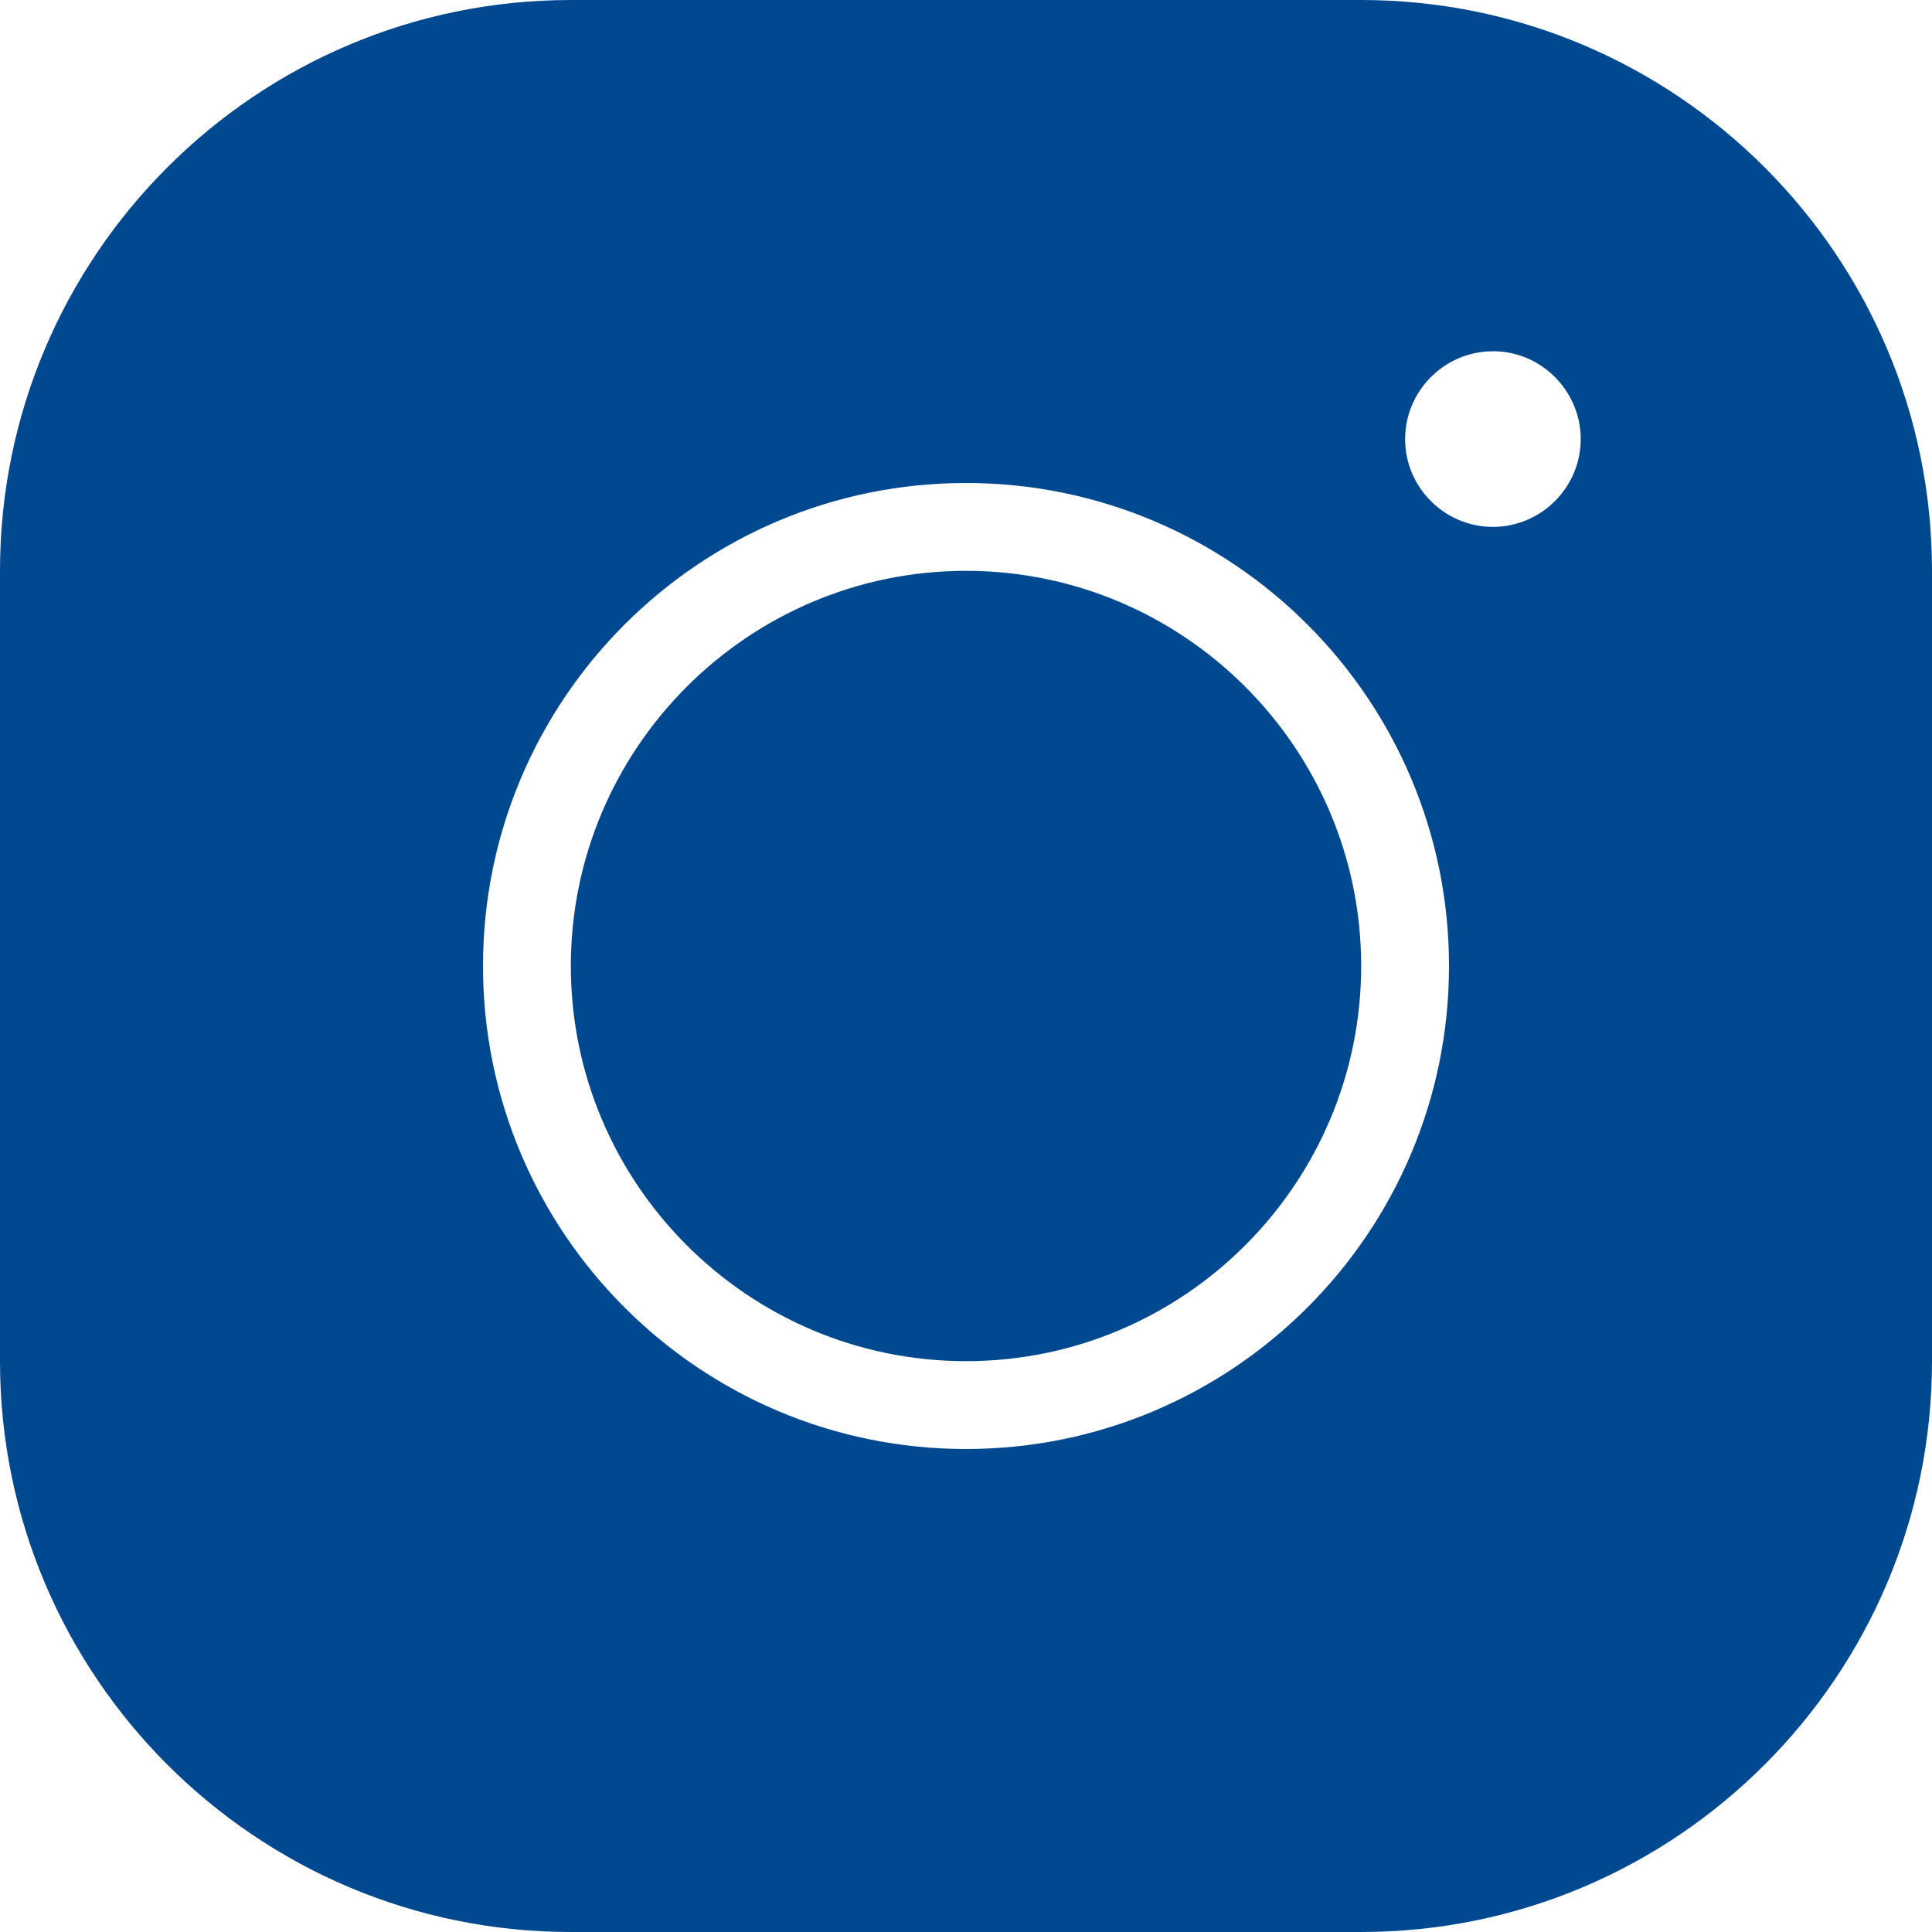
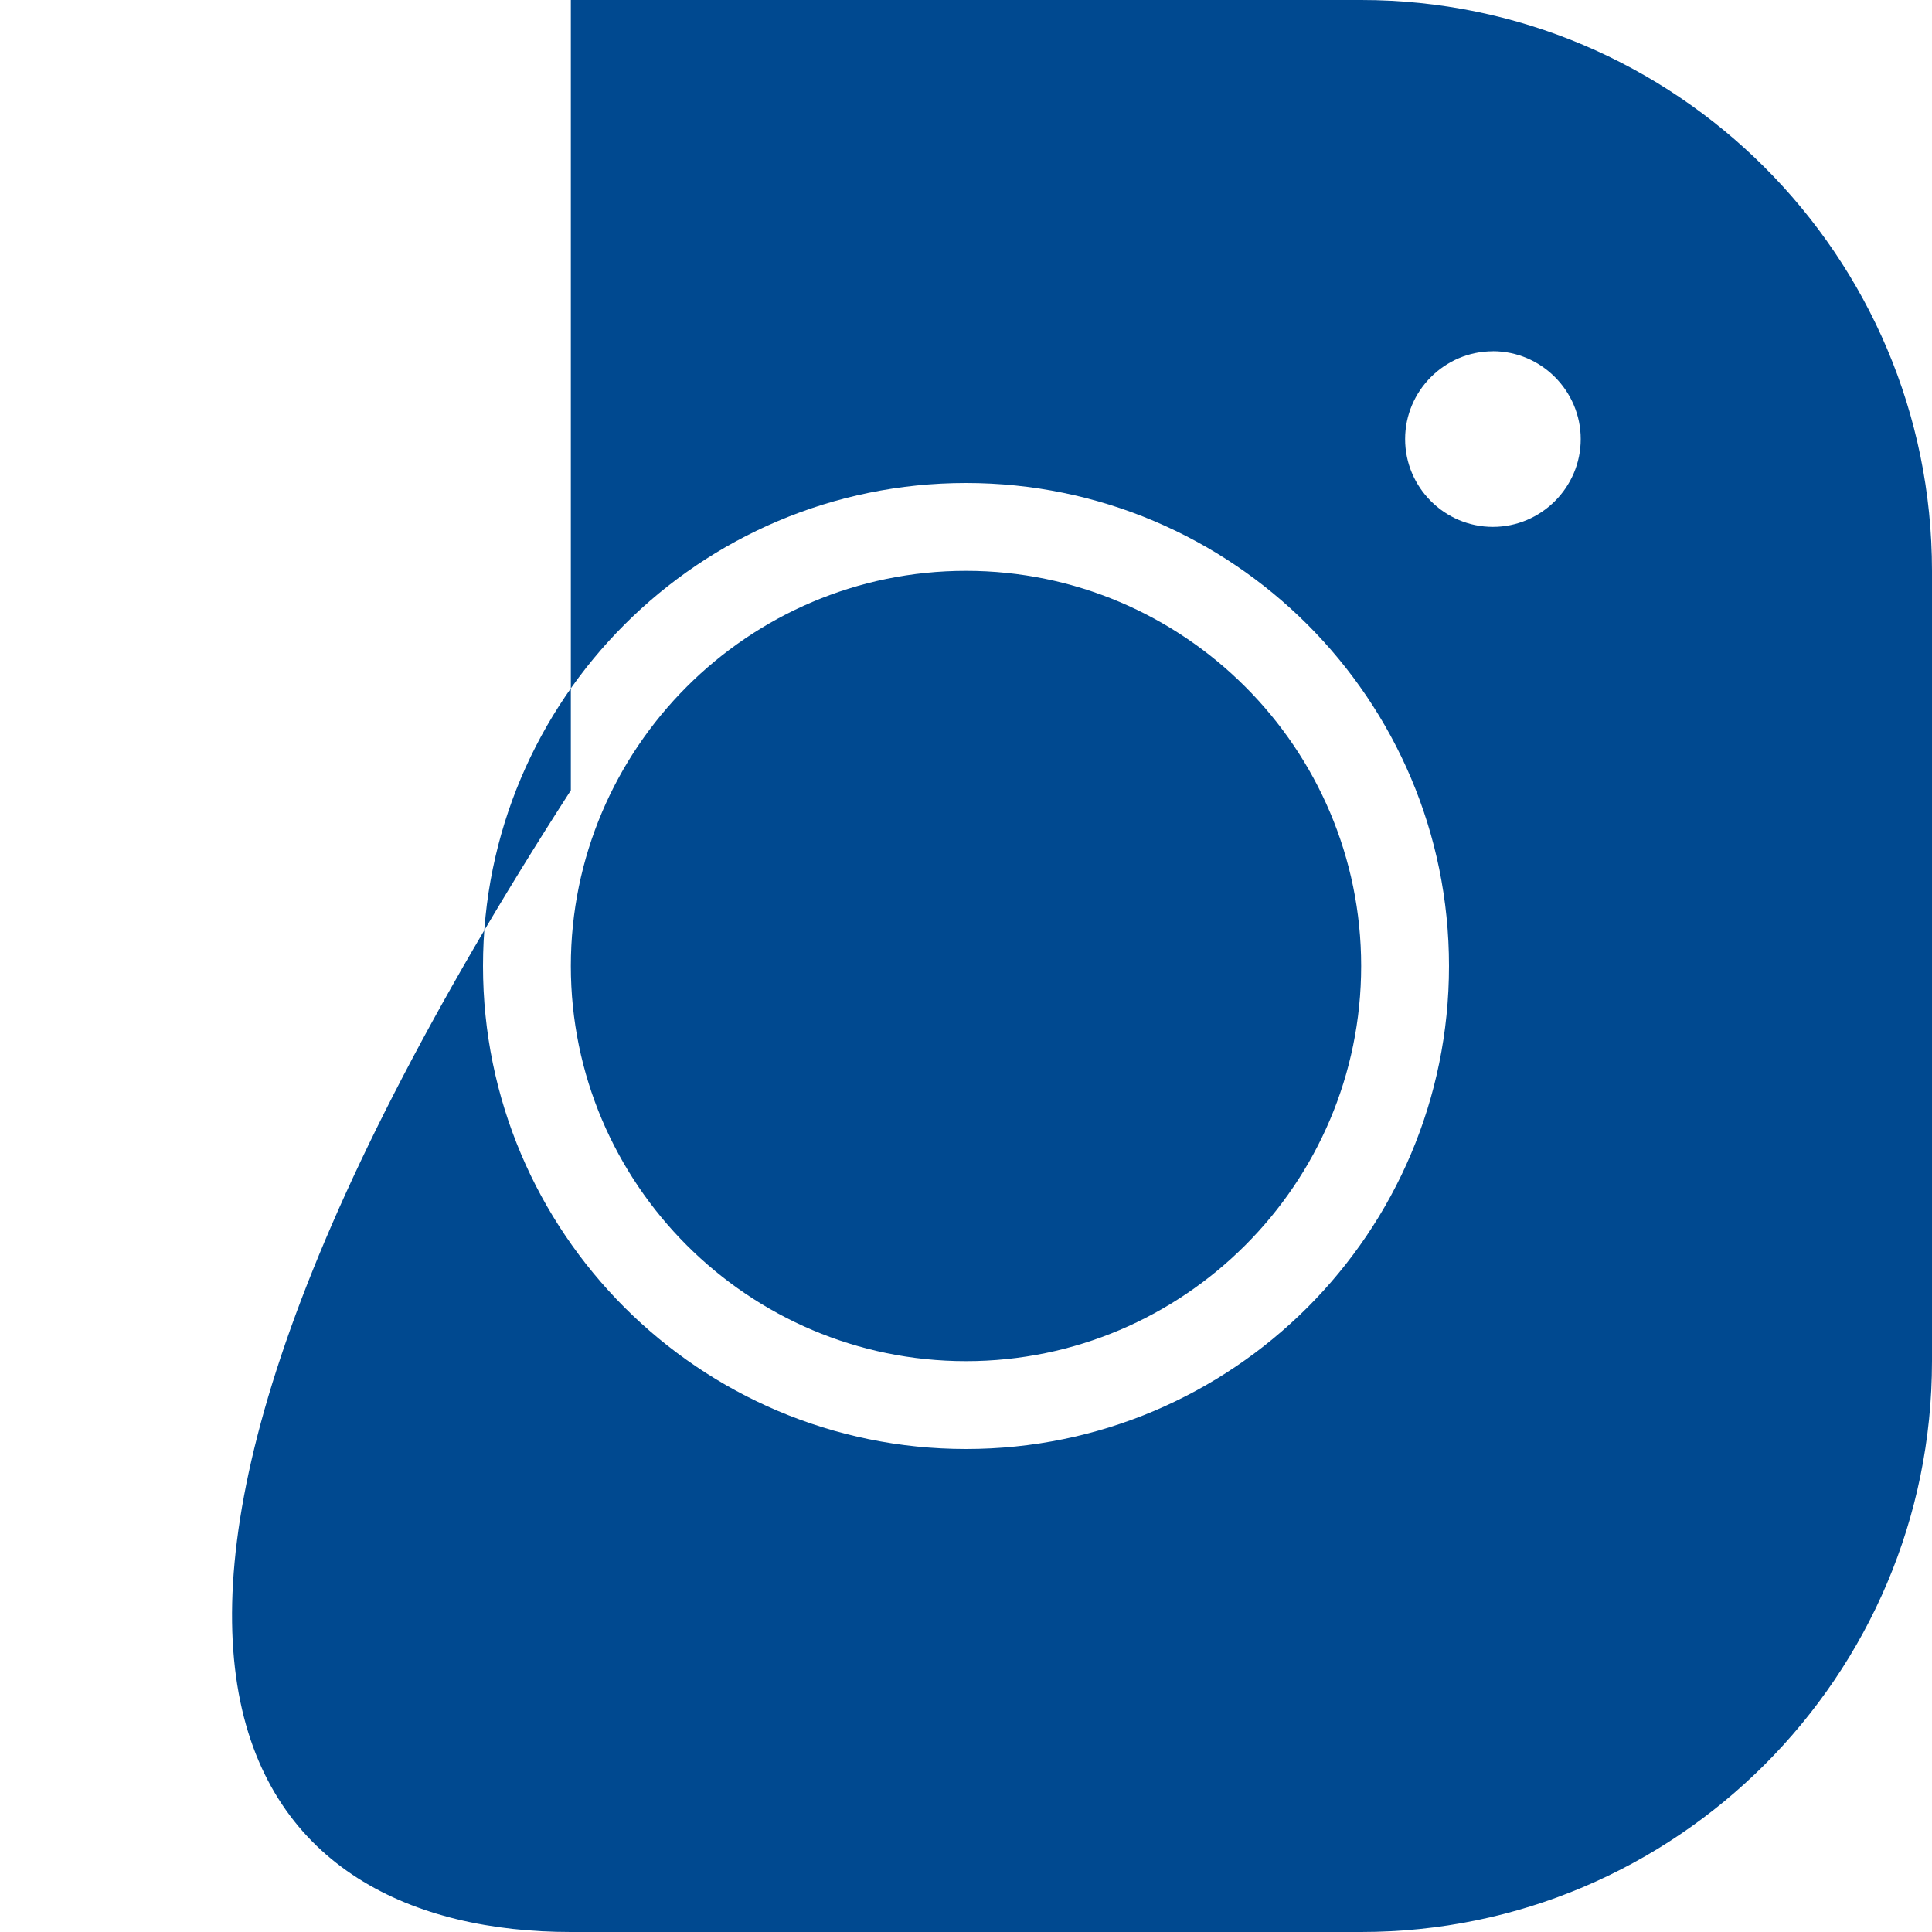
<svg xmlns="http://www.w3.org/2000/svg" width="28" height="28" viewBox="0 0 28 28">
  <g fill="none" fill-rule="evenodd">
    <g fill="#004990" fill-rule="nonzero">
      <g>
        <g>
          <g>
-             <path d="M8.273 0C3.71 0 0 3.71 0 8.273v11.454C0 24.29 3.71 28 8.273 28h11.454C24.29 28 28 24.29 28 19.727V8.273C28 3.71 24.29 0 19.727 0H8.273zm13.363 5.09c.7 0 1.273.574 1.273 1.274 0 .7-.573 1.272-1.273 1.272s-1.272-.572-1.272-1.272c0-.7.572-1.273 1.272-1.273zM14 7c3.863 0 7 3.137 7 7s-3.137 7-7 7-7-3.137-7-7 3.137-7 7-7zm0 1.273c-3.156 0-5.727 2.57-5.727 5.727 0 3.156 2.57 5.727 5.727 5.727 3.156 0 5.727-2.57 5.727-5.727 0-3.156-2.57-5.727-5.727-5.727z" transform="translate(-740 -4782) translate(346 227) translate(0 4375) translate(394 180)" />
+             <path d="M8.273 0v11.454C0 24.29 3.71 28 8.273 28h11.454C24.29 28 28 24.29 28 19.727V8.273C28 3.71 24.29 0 19.727 0H8.273zm13.363 5.09c.7 0 1.273.574 1.273 1.274 0 .7-.573 1.272-1.273 1.272s-1.272-.572-1.272-1.272c0-.7.572-1.273 1.272-1.273zM14 7c3.863 0 7 3.137 7 7s-3.137 7-7 7-7-3.137-7-7 3.137-7 7-7zm0 1.273c-3.156 0-5.727 2.57-5.727 5.727 0 3.156 2.57 5.727 5.727 5.727 3.156 0 5.727-2.57 5.727-5.727 0-3.156-2.57-5.727-5.727-5.727z" transform="translate(-740 -4782) translate(346 227) translate(0 4375) translate(394 180)" />
          </g>
        </g>
      </g>
    </g>
  </g>
</svg>